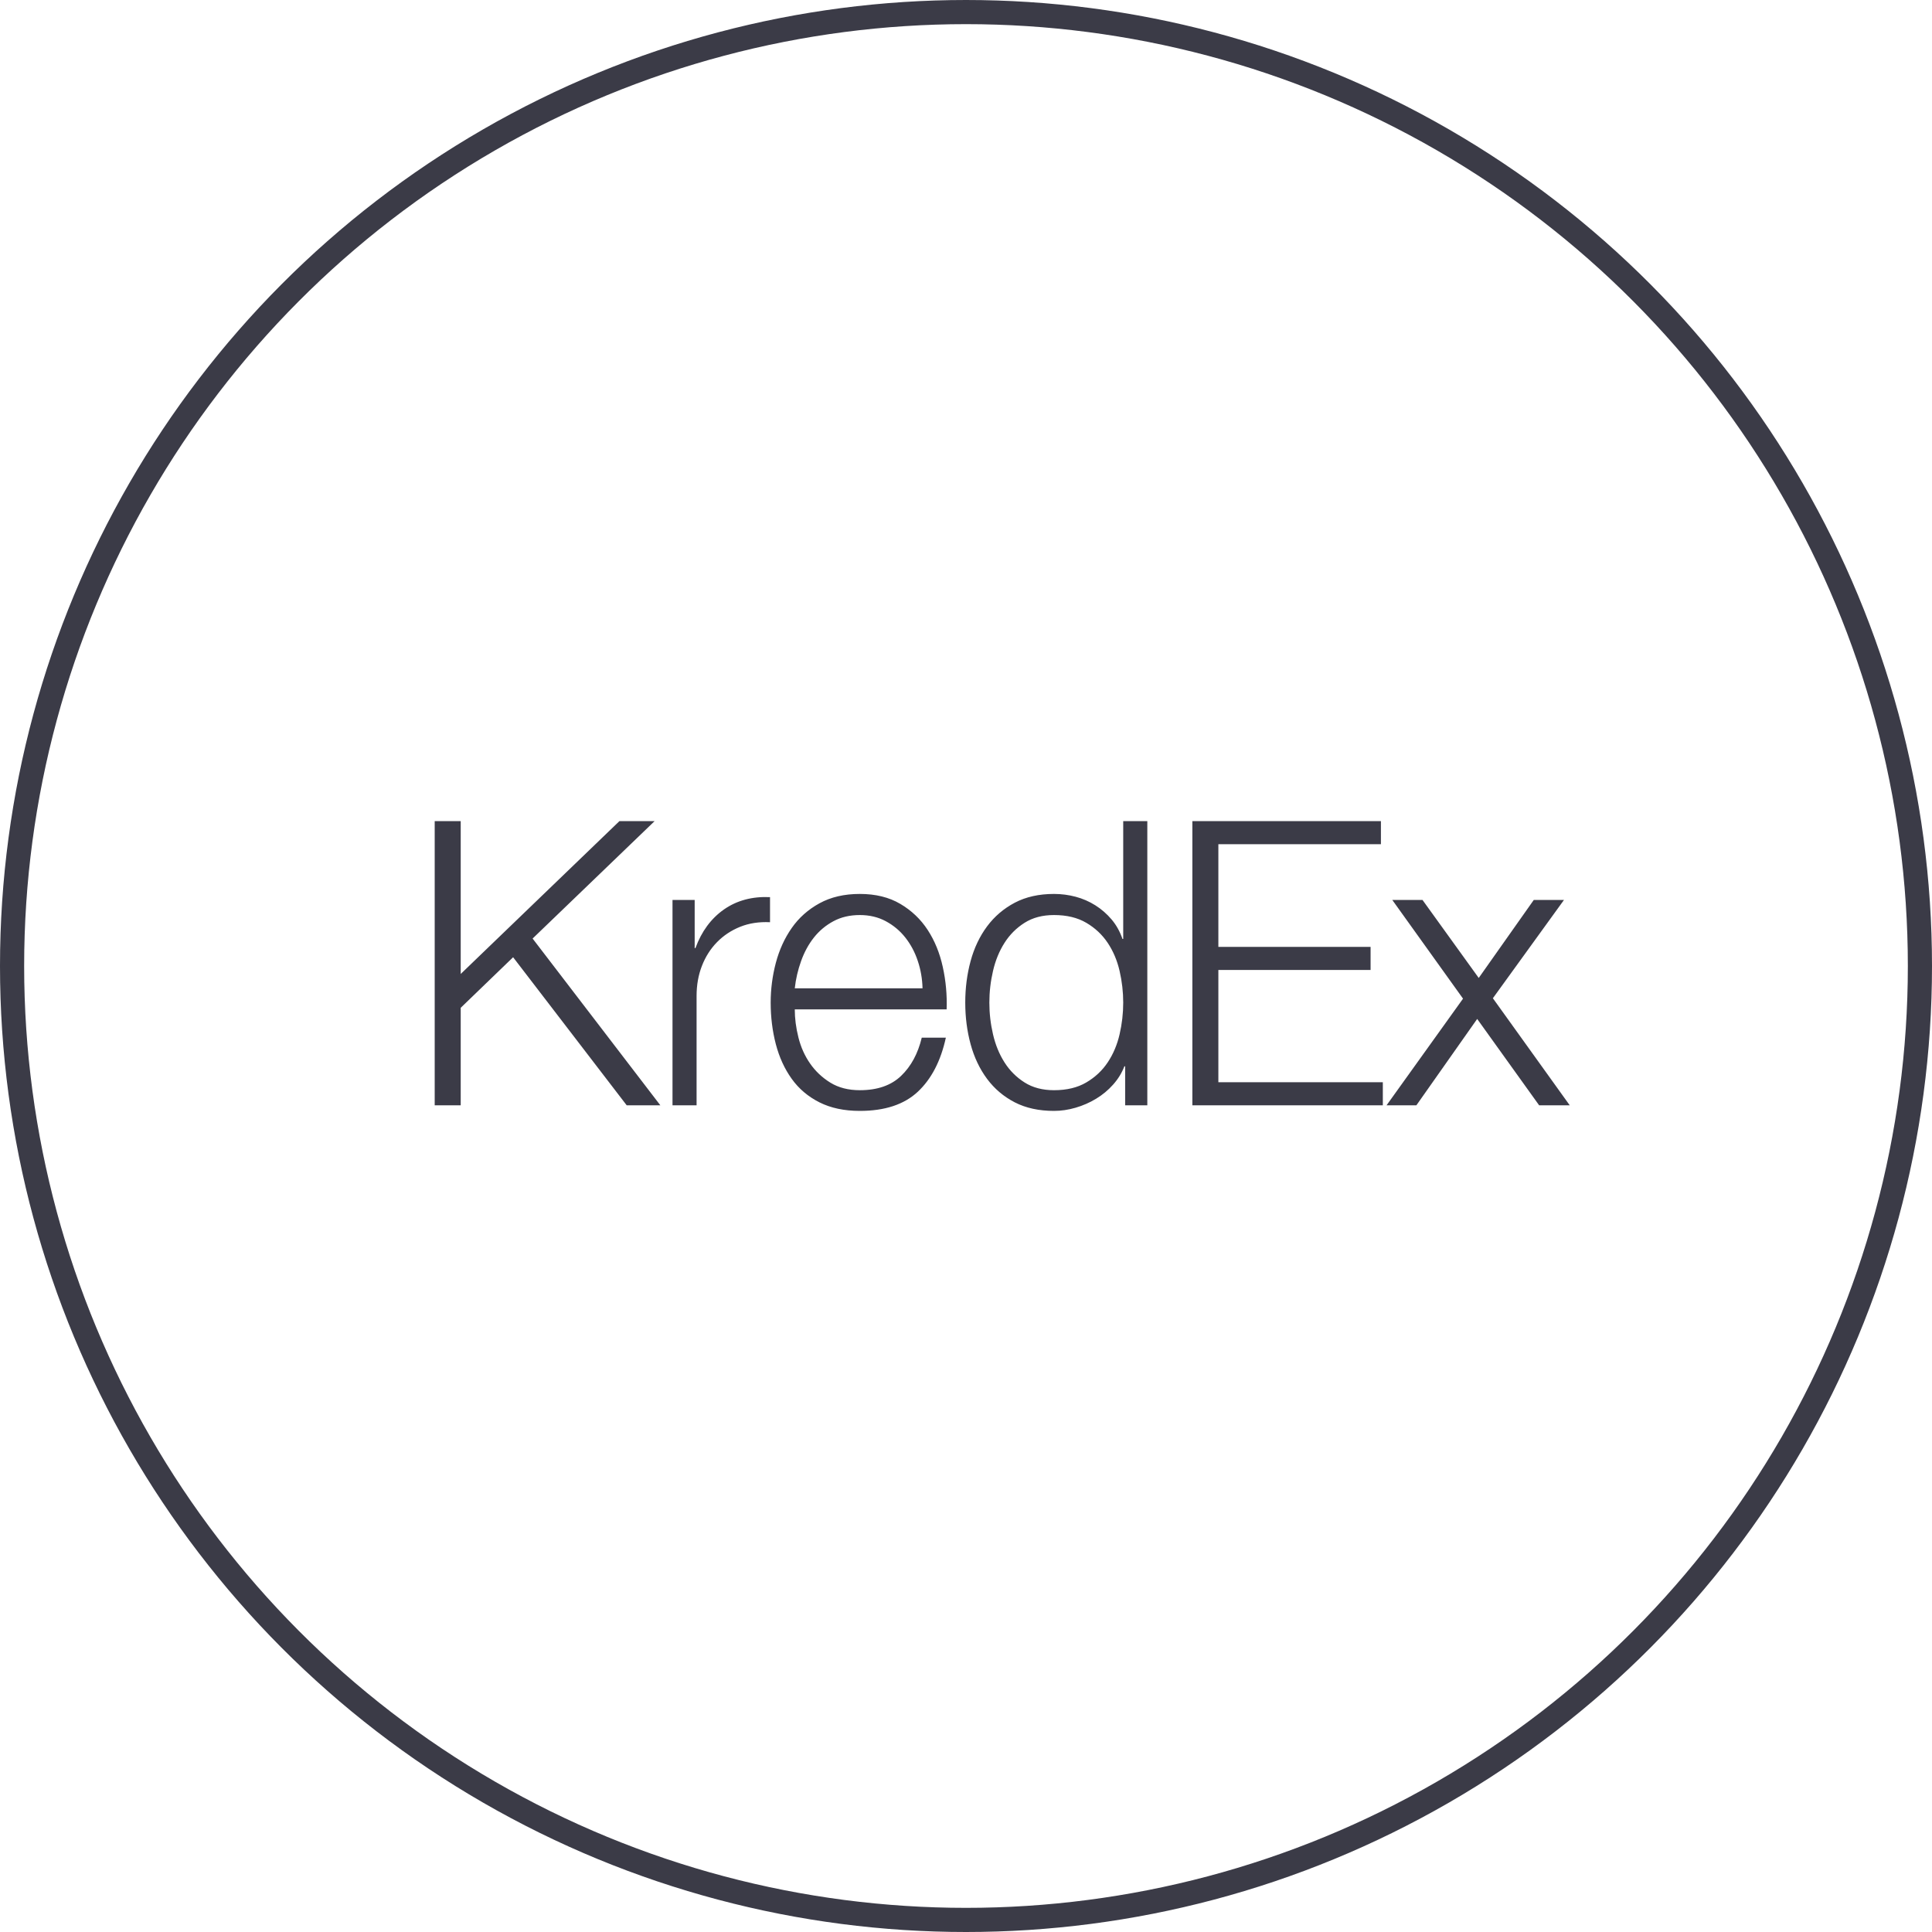
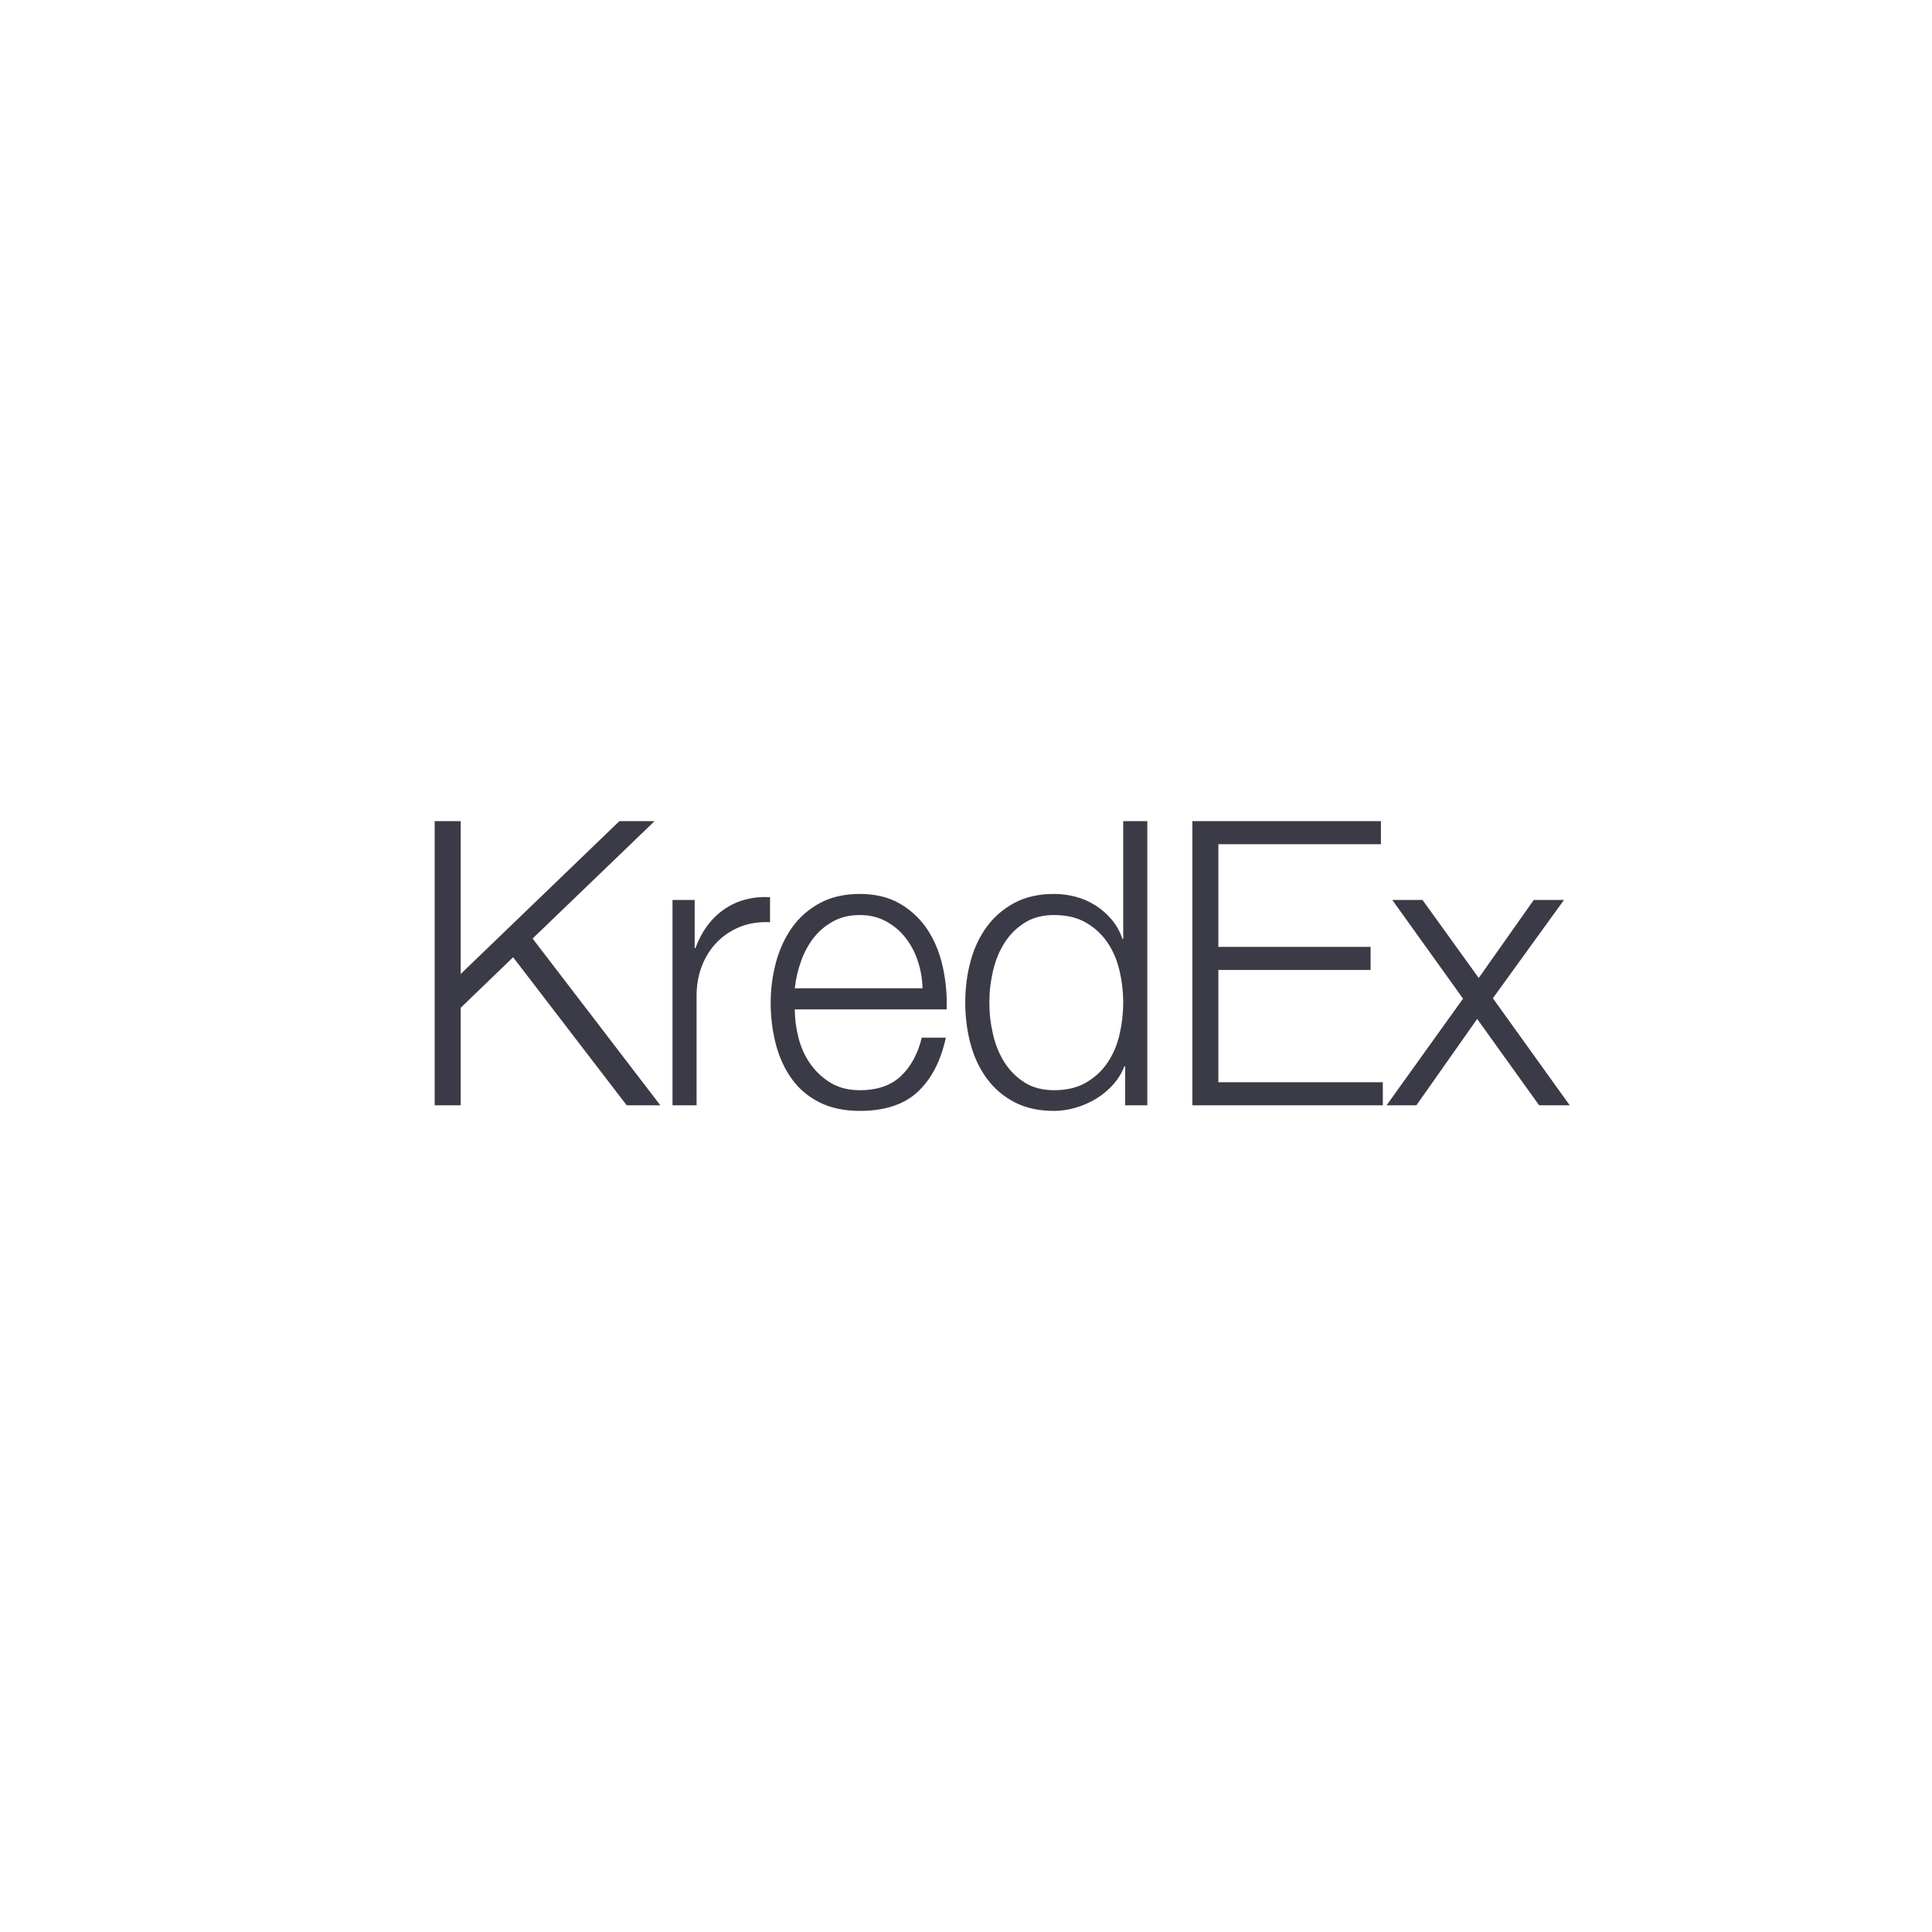
<svg xmlns="http://www.w3.org/2000/svg" width="80px" height="80px" viewBox="0 0 80 80" version="1.1">
  <title>Icons /Illustrative / kredex</title>
  <desc>Created with Sketch.</desc>
  <g id="Icons-/Illustrative-/-kredex" stroke="none" stroke-width="1" fill="none" fill-rule="evenodd">
    <g id="kredex">
      <g id="Icons-/-Illustrative-/-Illustrative-/-Oval" stroke="#3B3B47">
-         <circle id="Oval" cx="40" cy="40" r="39.5" />
-       </g>
+         </g>
      <path d="M18,34 L19.077,34 L19.077,40.33 L25.65,34 L27.107,34 L22.054,38.863 L27.344,45.769 L25.951,45.769 L21.247,39.637 L19.077,41.731 L19.077,45.769 L18,45.769 L18,34 Z M27.847,37.264 L28.765,37.264 L28.765,39.258 L28.797,39.258 C29.05,38.566 29.444,38.033 29.977,37.659 C30.51,37.286 31.146,37.115 31.885,37.148 L31.885,38.187 C31.431,38.165 31.019,38.228 30.65,38.376 C30.28,38.525 29.961,38.736 29.692,39.011 C29.422,39.286 29.214,39.613 29.066,39.992 C28.918,40.371 28.844,40.786 28.844,41.236 L28.844,45.769 L27.847,45.769 L27.847,37.264 Z M38.2,40.923 C38.19,40.527 38.124,40.148 38.002,39.786 C37.881,39.423 37.709,39.102 37.487,38.821 C37.266,38.541 36.996,38.316 36.68,38.146 C36.363,37.975 36.004,37.89 35.603,37.89 C35.191,37.89 34.827,37.975 34.51,38.146 C34.193,38.316 33.924,38.541 33.702,38.821 C33.48,39.102 33.304,39.426 33.172,39.794 C33.04,40.162 32.952,40.538 32.91,40.923 L38.2,40.923 Z M32.91,41.797 C32.91,42.17 32.96,42.558 33.061,42.959 C33.161,43.36 33.322,43.72 33.544,44.038 C33.765,44.357 34.045,44.621 34.383,44.83 C34.721,45.038 35.128,45.143 35.603,45.143 C36.331,45.143 36.901,44.945 37.313,44.549 C37.725,44.154 38.01,43.626 38.168,42.967 L39.166,42.967 C38.955,43.934 38.567,44.681 38.002,45.209 C37.437,45.736 36.637,46 35.603,46 C34.959,46 34.402,45.882 33.932,45.646 C33.462,45.409 33.079,45.085 32.784,44.673 C32.488,44.261 32.269,43.783 32.126,43.239 C31.984,42.695 31.912,42.121 31.912,41.516 C31.912,40.956 31.984,40.407 32.126,39.868 C32.269,39.33 32.488,38.849 32.784,38.426 C33.079,38.003 33.462,37.662 33.932,37.404 C34.402,37.146 34.959,37.016 35.603,37.016 C36.257,37.016 36.817,37.154 37.281,37.429 C37.746,37.703 38.124,38.063 38.414,38.508 C38.704,38.953 38.913,39.464 39.039,40.041 C39.166,40.618 39.219,41.203 39.198,41.797 L32.91,41.797 Z M47.508,45.769 L46.59,45.769 L46.59,44.154 L46.558,44.154 C46.452,44.429 46.297,44.681 46.091,44.912 C45.885,45.143 45.65,45.338 45.386,45.497 C45.122,45.657 44.84,45.78 44.539,45.868 C44.238,45.956 43.939,46 43.644,46 C43.021,46 42.48,45.882 42.02,45.646 C41.561,45.409 41.178,45.085 40.872,44.673 C40.566,44.261 40.339,43.783 40.191,43.239 C40.043,42.695 39.969,42.121 39.969,41.516 C39.969,40.912 40.043,40.338 40.191,39.794 C40.339,39.25 40.566,38.772 40.872,38.36 C41.178,37.948 41.561,37.621 42.02,37.379 C42.48,37.137 43.021,37.016 43.644,37.016 C43.95,37.016 44.248,37.055 44.539,37.132 C44.829,37.209 45.101,37.327 45.354,37.486 C45.608,37.646 45.832,37.841 46.027,38.071 C46.223,38.302 46.373,38.571 46.479,38.879 L46.51,38.879 L46.51,34 L47.508,34 L47.508,45.769 Z M40.967,41.516 C40.967,41.956 41.017,42.393 41.118,42.827 C41.218,43.261 41.376,43.648 41.593,43.989 C41.809,44.33 42.086,44.607 42.424,44.821 C42.762,45.036 43.169,45.143 43.644,45.143 C44.172,45.143 44.618,45.036 44.982,44.821 C45.346,44.607 45.642,44.33 45.869,43.989 C46.096,43.648 46.26,43.261 46.36,42.827 C46.46,42.393 46.51,41.956 46.51,41.516 C46.51,41.077 46.46,40.64 46.36,40.206 C46.26,39.772 46.096,39.385 45.869,39.044 C45.642,38.703 45.346,38.426 44.982,38.212 C44.618,37.997 44.172,37.89 43.644,37.89 C43.169,37.89 42.762,37.997 42.424,38.212 C42.086,38.426 41.809,38.703 41.593,39.044 C41.376,39.385 41.218,39.772 41.118,40.206 C41.017,40.64 40.967,41.077 40.967,41.516 Z M49.373,34 L57.181,34 L57.181,34.956 L50.45,34.956 L50.45,39.209 L56.753,39.209 L56.753,40.165 L50.45,40.165 L50.45,44.813 L57.26,44.813 L57.26,45.769 L49.373,45.769 L49.373,34 Z M60.581,41.352 L57.651,37.264 L58.902,37.264 L61.231,40.495 L63.511,37.264 L64.762,37.264 L61.817,41.335 L65,45.769 L63.733,45.769 L61.167,42.192 L58.649,45.769 L57.414,45.769 L60.581,41.352 Z" id="KredEx" fill="#3B3B47" fill-rule="nonzero" />
    </g>
  </g>
</svg>